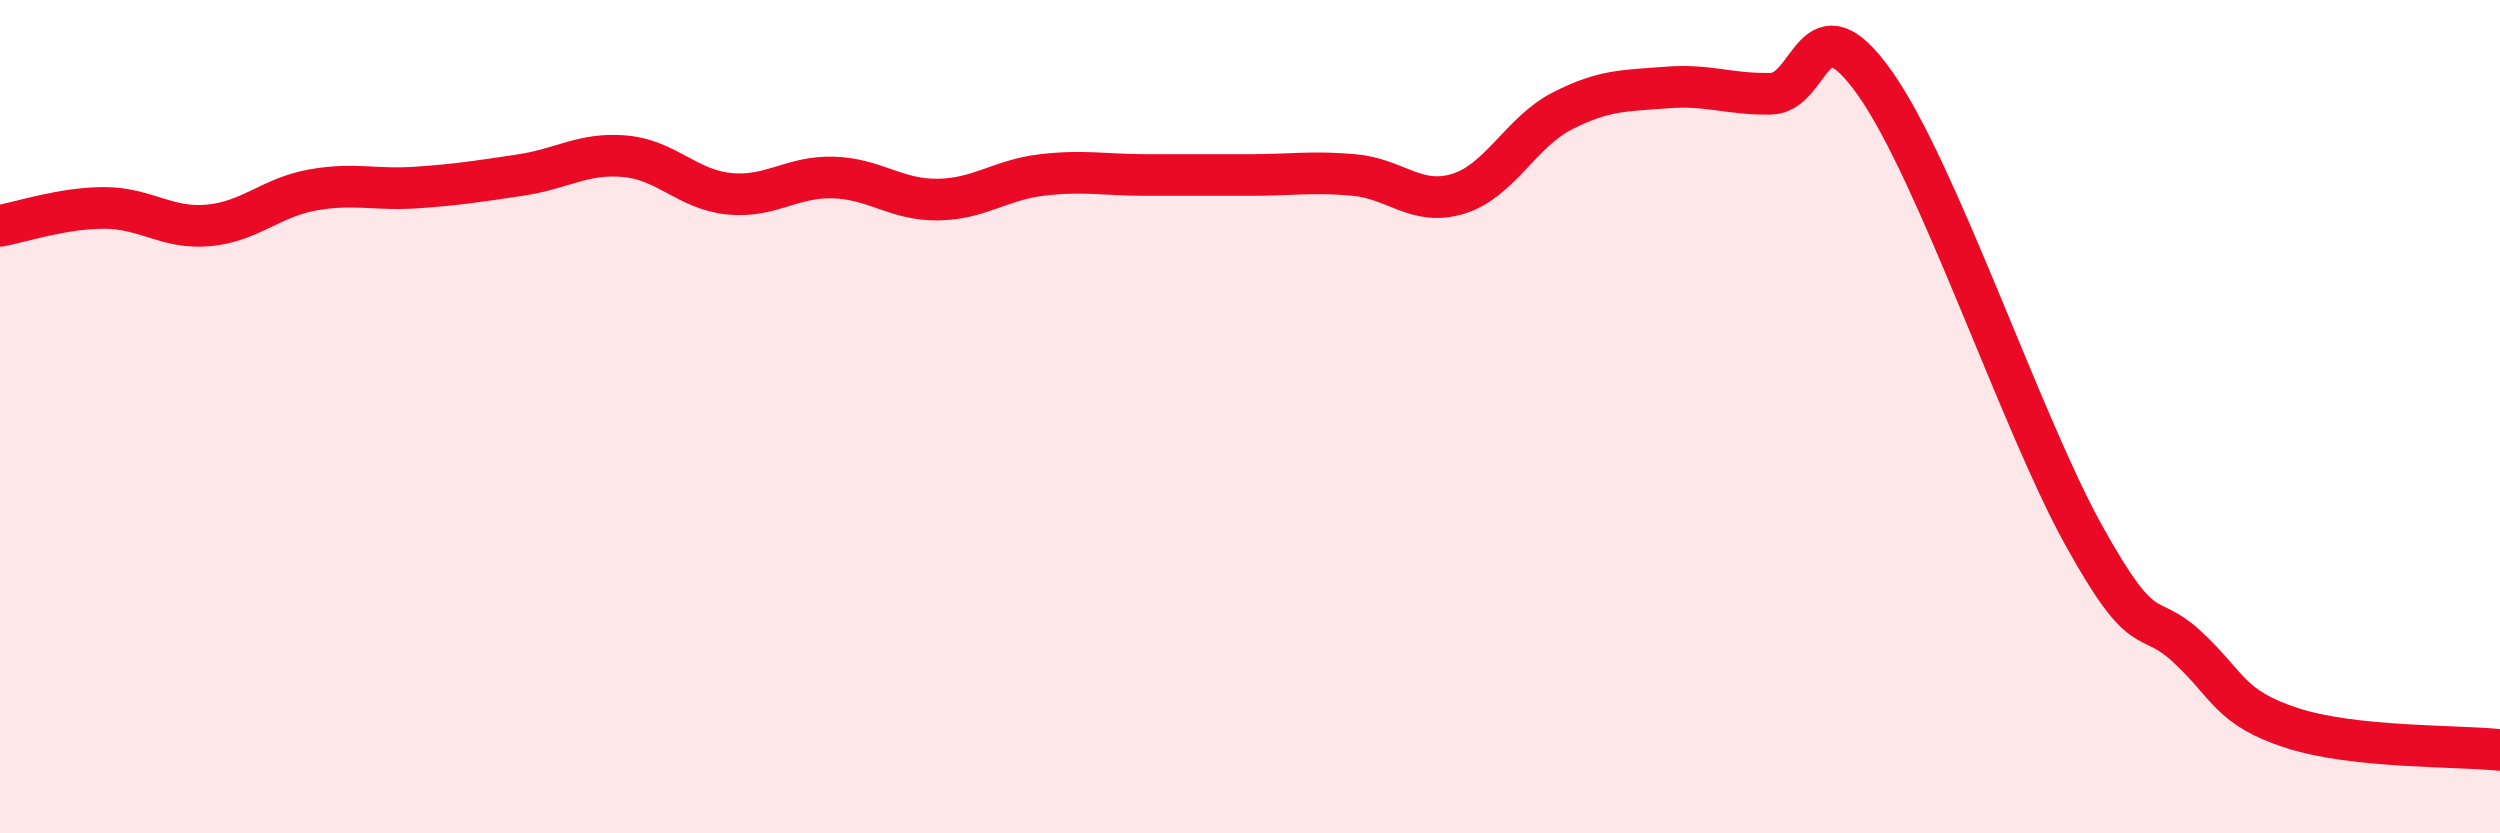
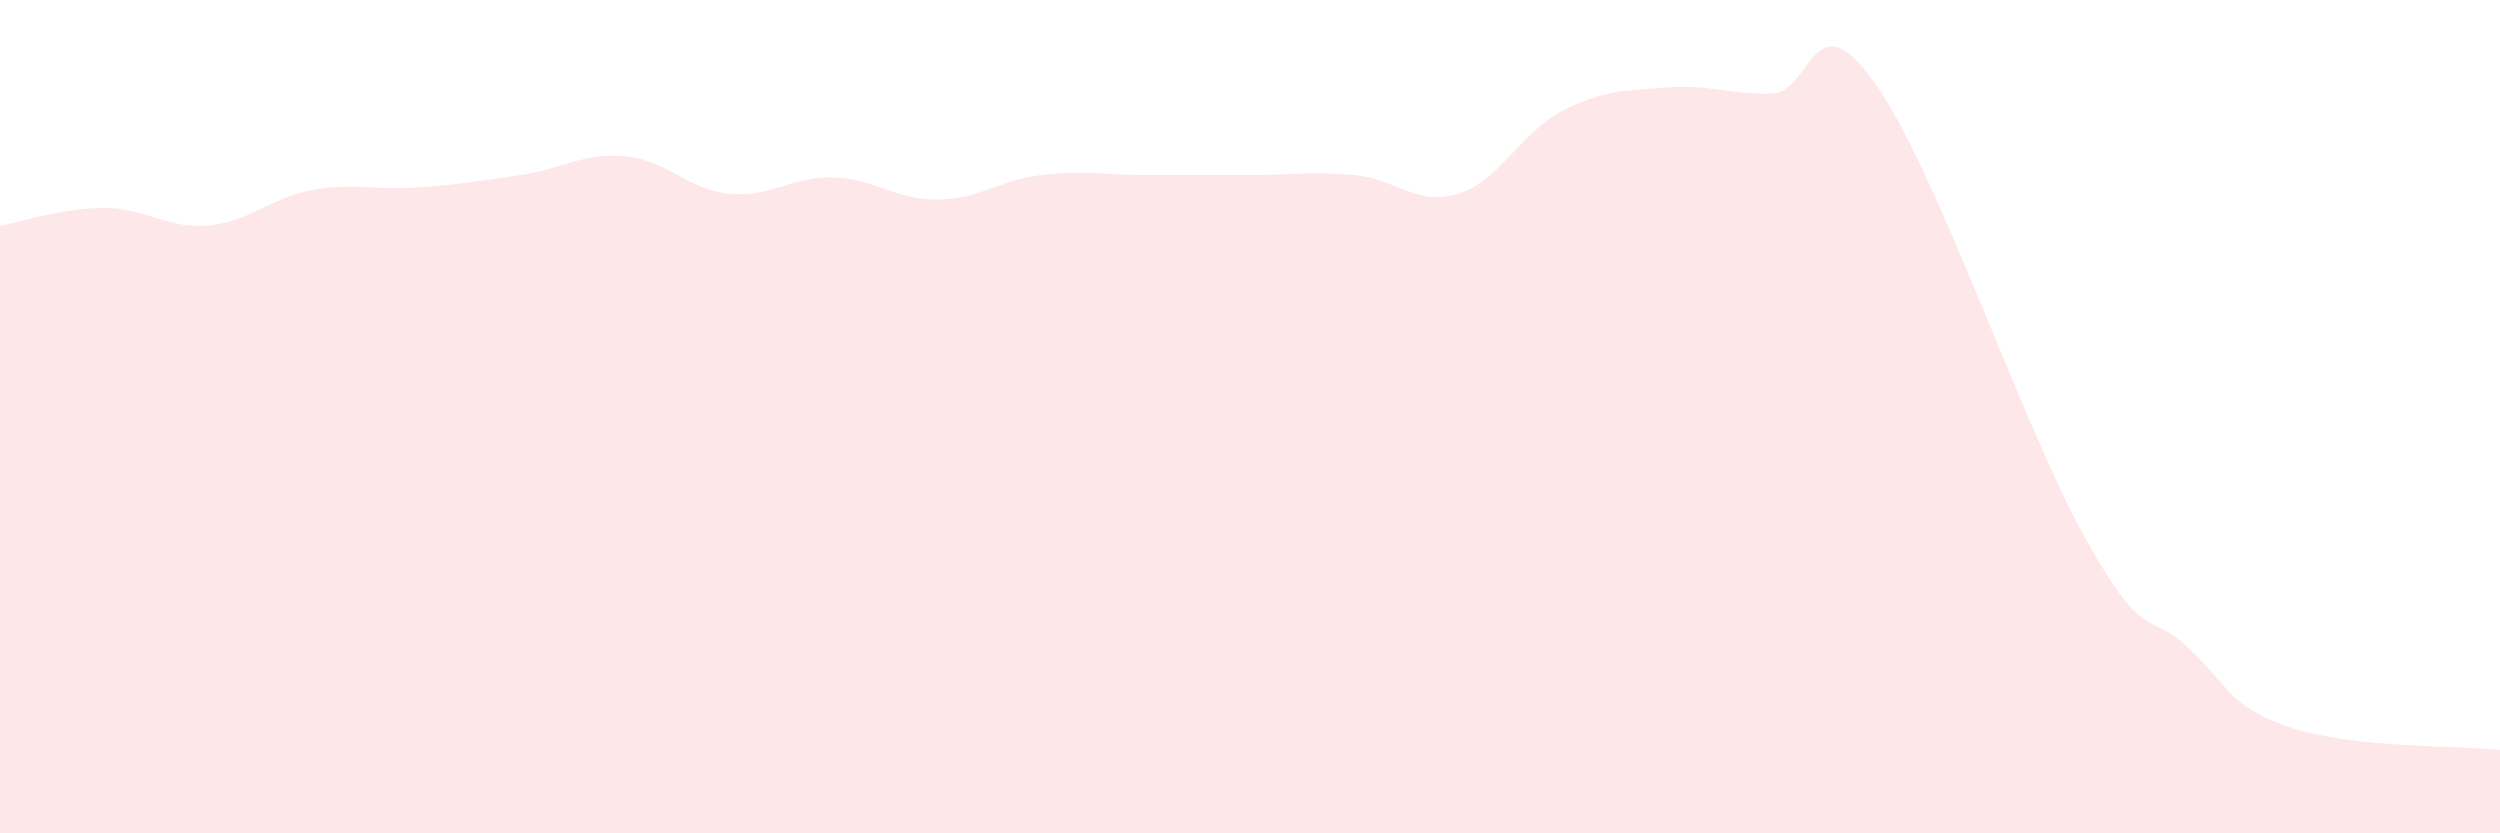
<svg xmlns="http://www.w3.org/2000/svg" width="60" height="20" viewBox="0 0 60 20">
  <path d="M 0,5.42 C 0.5,5.33 1.5,4.99 2.5,4.99 C 3.5,4.99 4,5.5 5,5.41 C 6,5.32 6.5,4.74 7.5,4.56 C 8.5,4.38 9,4.57 10,4.5 C 11,4.43 11.5,4.35 12.5,4.2 C 13.5,4.05 14,3.66 15,3.75 C 16,3.84 16.5,4.55 17.5,4.65 C 18.5,4.75 19,4.23 20,4.26 C 21,4.29 21.5,4.8 22.5,4.79 C 23.5,4.78 24,4.32 25,4.2 C 26,4.08 26.5,4.2 27.5,4.2 C 28.5,4.2 29,4.2 30,4.2 C 31,4.2 31.5,4.11 32.5,4.2 C 33.5,4.29 34,4.96 35,4.65 C 36,4.34 36.5,3.17 37.5,2.66 C 38.5,2.15 39,2.18 40,2.1 C 41,2.02 41.5,2.27 42.5,2.25 C 43.5,2.23 43.5,-0.12 45,2 C 46.5,4.12 48.5,10.12 50,12.83 C 51.5,15.54 51.5,14.6 52.5,15.53 C 53.5,16.46 53.5,16.98 55,17.47 C 56.5,17.96 59,17.89 60,18L60 20L0 20Z" fill="#EB0A25" opacity="0.1" stroke-linecap="round" stroke-linejoin="round" />
-   <path d="M 0,5.42 C 0.5,5.33 1.5,4.99 2.5,4.99 C 3.5,4.99 4,5.5 5,5.41 C 6,5.32 6.5,4.74 7.5,4.56 C 8.5,4.38 9,4.57 10,4.5 C 11,4.43 11.5,4.35 12.5,4.2 C 13.5,4.05 14,3.66 15,3.75 C 16,3.84 16.5,4.55 17.5,4.65 C 18.5,4.75 19,4.23 20,4.26 C 21,4.29 21.5,4.8 22.5,4.79 C 23.5,4.78 24,4.32 25,4.2 C 26,4.08 26.5,4.2 27.5,4.2 C 28.5,4.2 29,4.2 30,4.2 C 31,4.2 31.5,4.11 32.5,4.2 C 33.5,4.29 34,4.96 35,4.65 C 36,4.34 36.5,3.17 37.5,2.66 C 38.5,2.15 39,2.18 40,2.1 C 41,2.02 41.5,2.27 42.5,2.25 C 43.5,2.23 43.5,-0.12 45,2 C 46.5,4.12 48.5,10.12 50,12.83 C 51.5,15.54 51.5,14.6 52.5,15.53 C 53.5,16.46 53.5,16.98 55,17.47 C 56.5,17.96 59,17.89 60,18" stroke="#EB0A25" stroke-width="1" fill="none" stroke-linecap="round" stroke-linejoin="round" />
</svg>